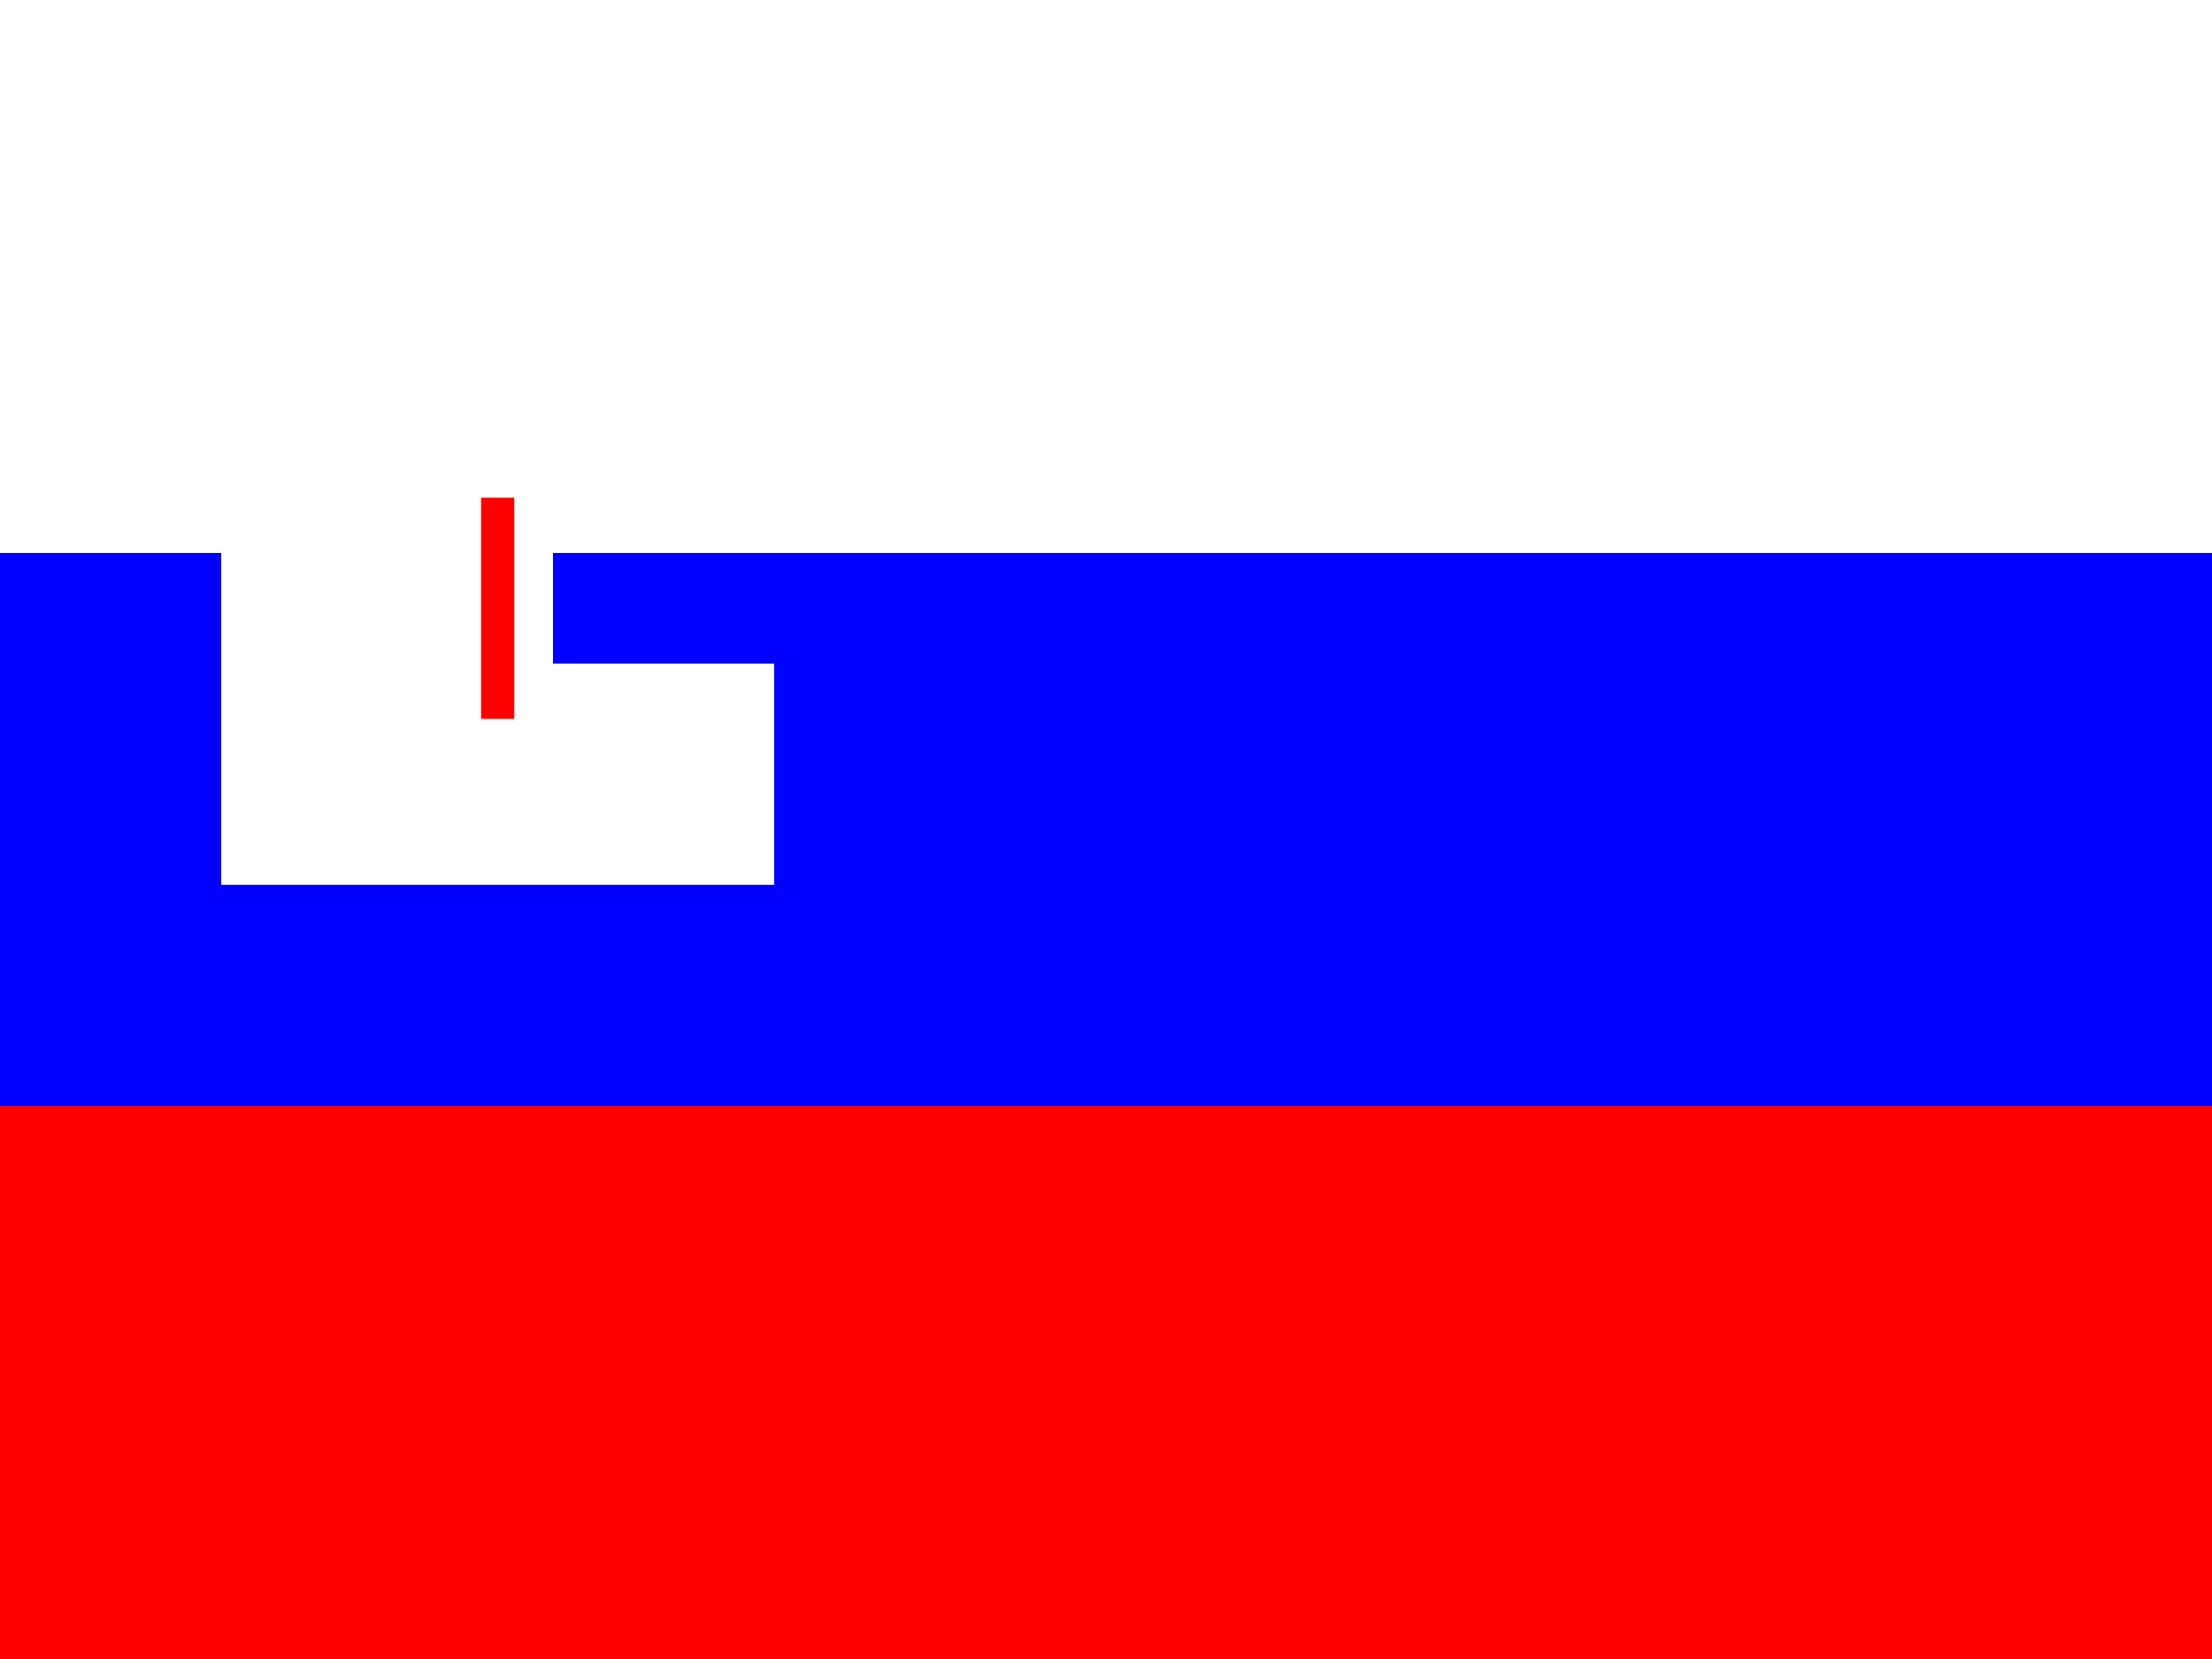
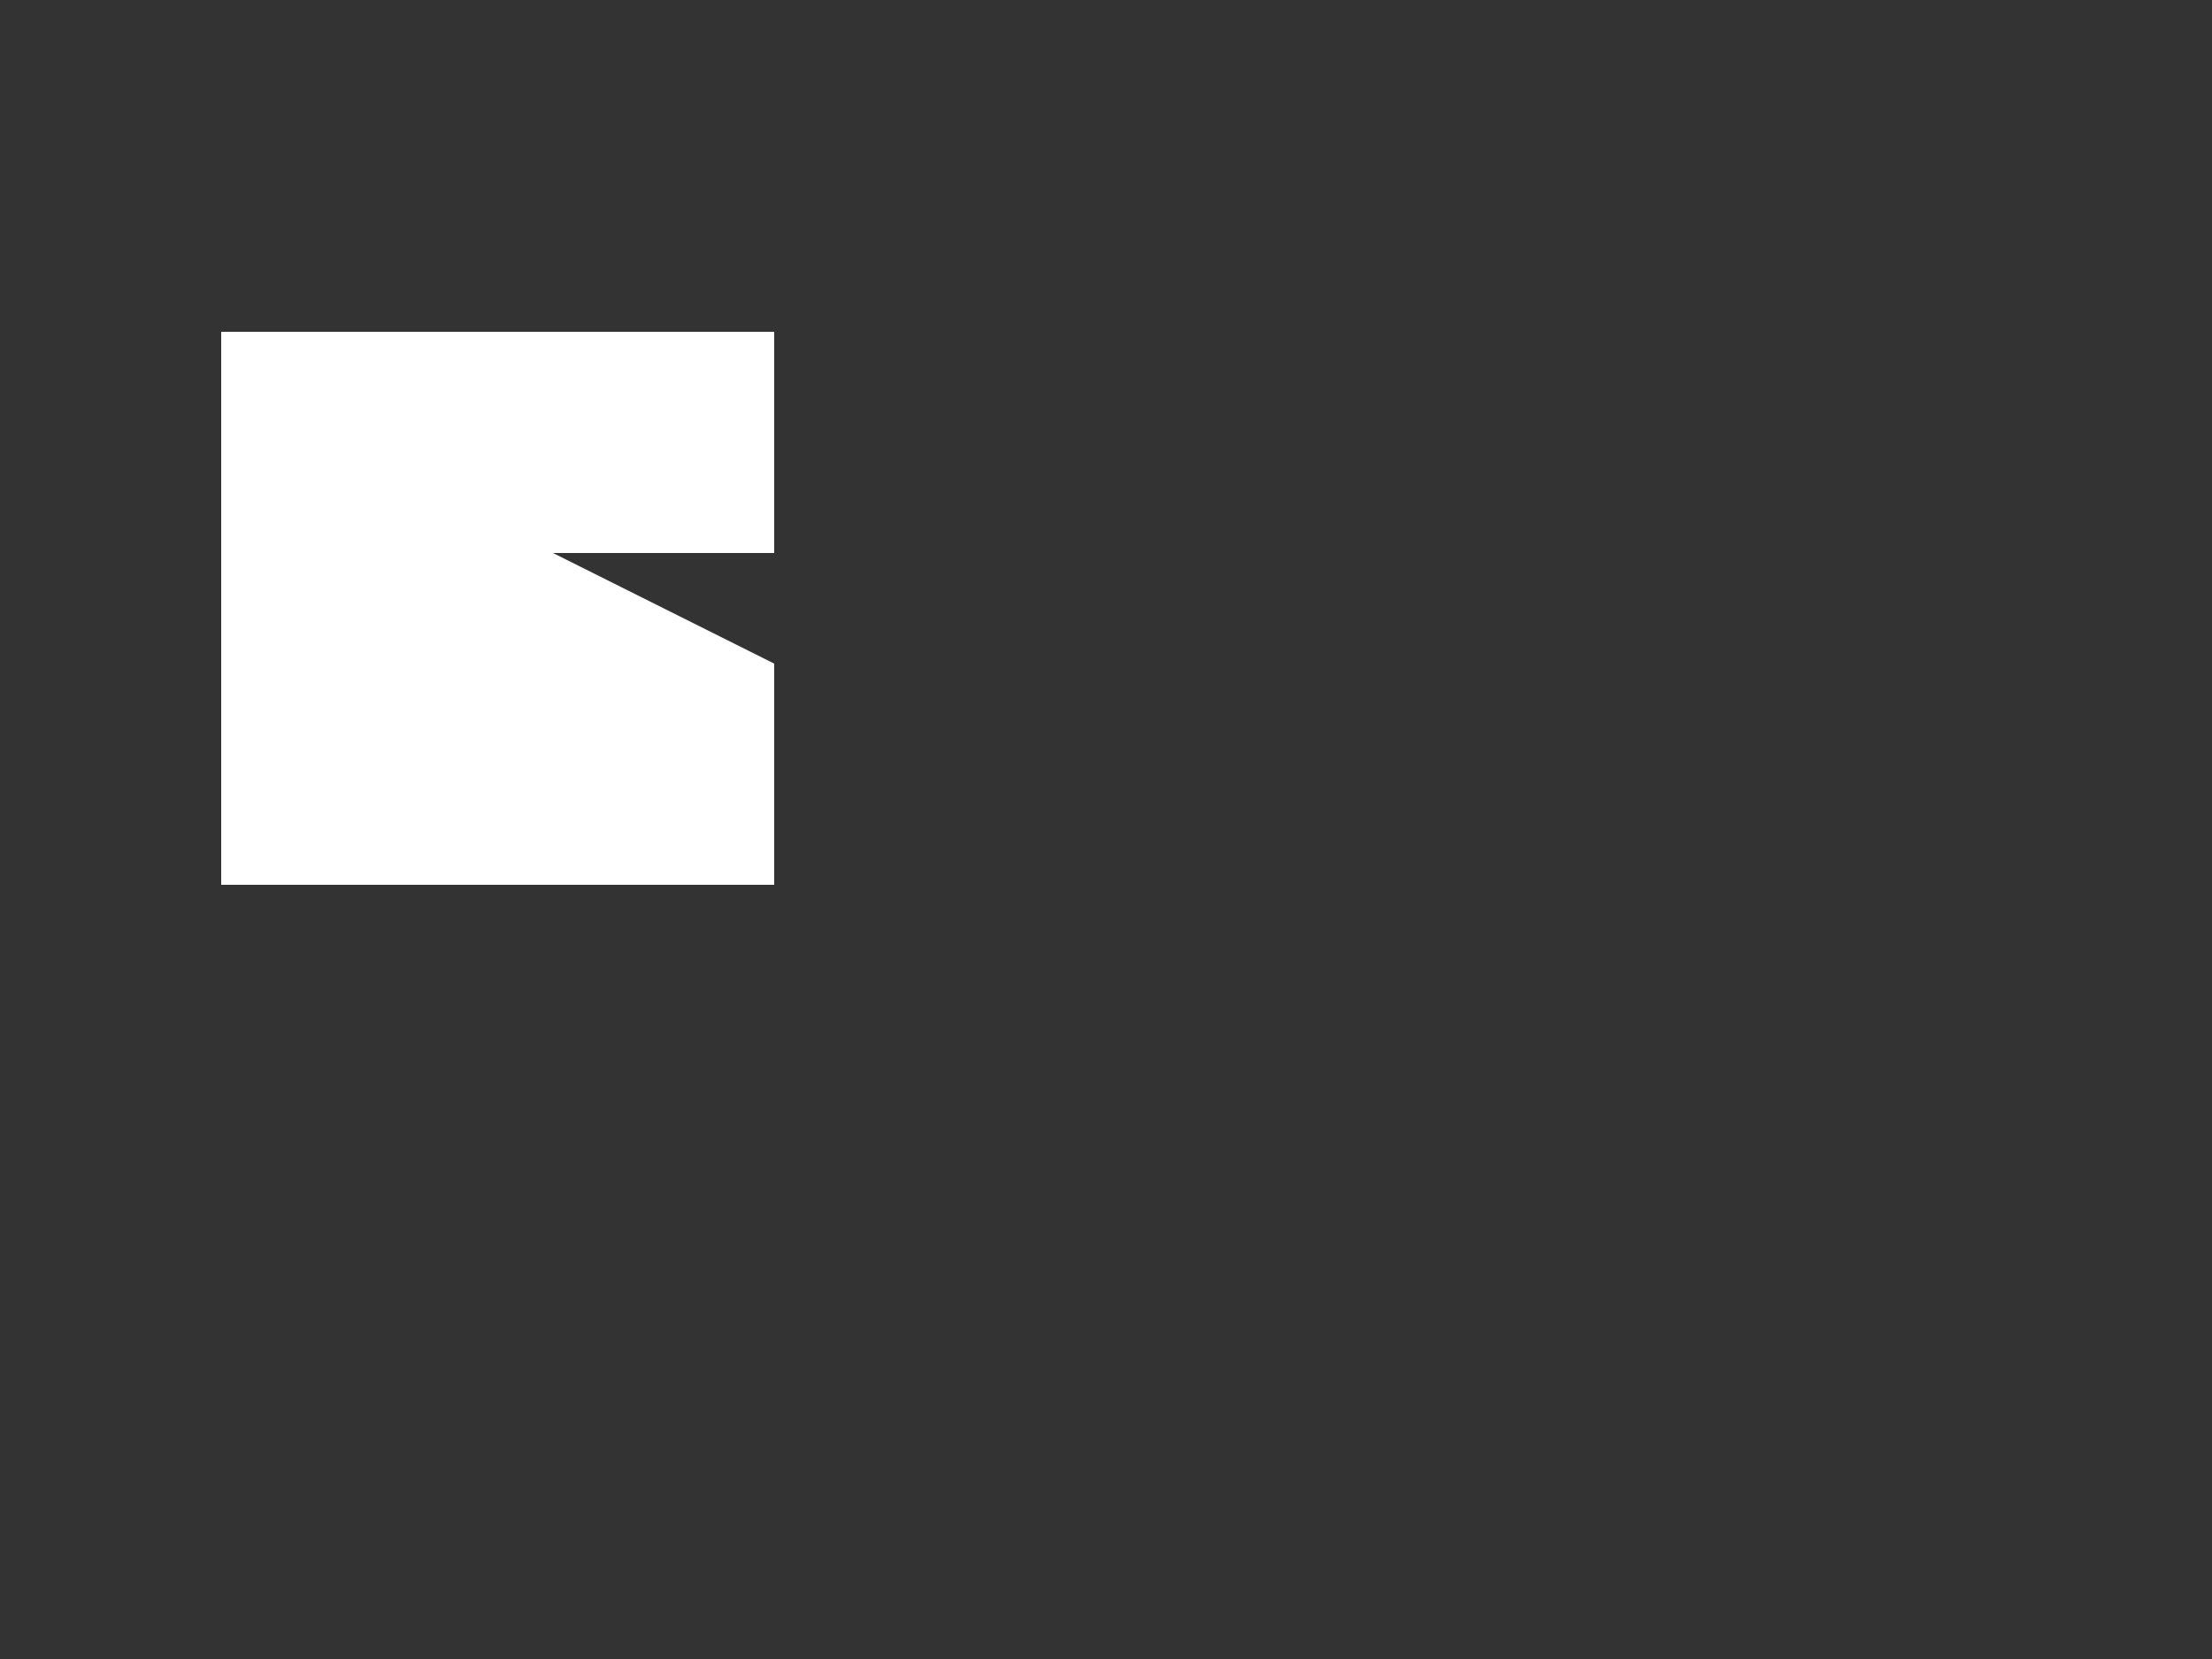
<svg xmlns="http://www.w3.org/2000/svg" width="20" height="15" viewBox="0 0 20 15">
  <rect x="0" y="0" width="20" height="15" fill="#333333" stroke="none" />
-   <rect width="20" height="5" fill="#FFFFFF" />
-   <rect width="20" height="5" y="5" fill="#0000FF" />
-   <rect width="20" height="5" y="10" fill="#FF0000" />
-   <path d="M 2 3 L 2 8 L 7 8 L 7 6 L 5 6 L 5 5 L 7 5 L 7 3 Z" fill="#FFFFFF" />
-   <path d="M 4.5 4.5 L 4.5 6.5" stroke="#FF0000" stroke-width="0.3" />
+   <path d="M 2 3 L 2 8 L 7 8 L 7 6 L 5 5 L 7 5 L 7 3 Z" fill="#FFFFFF" />
</svg>